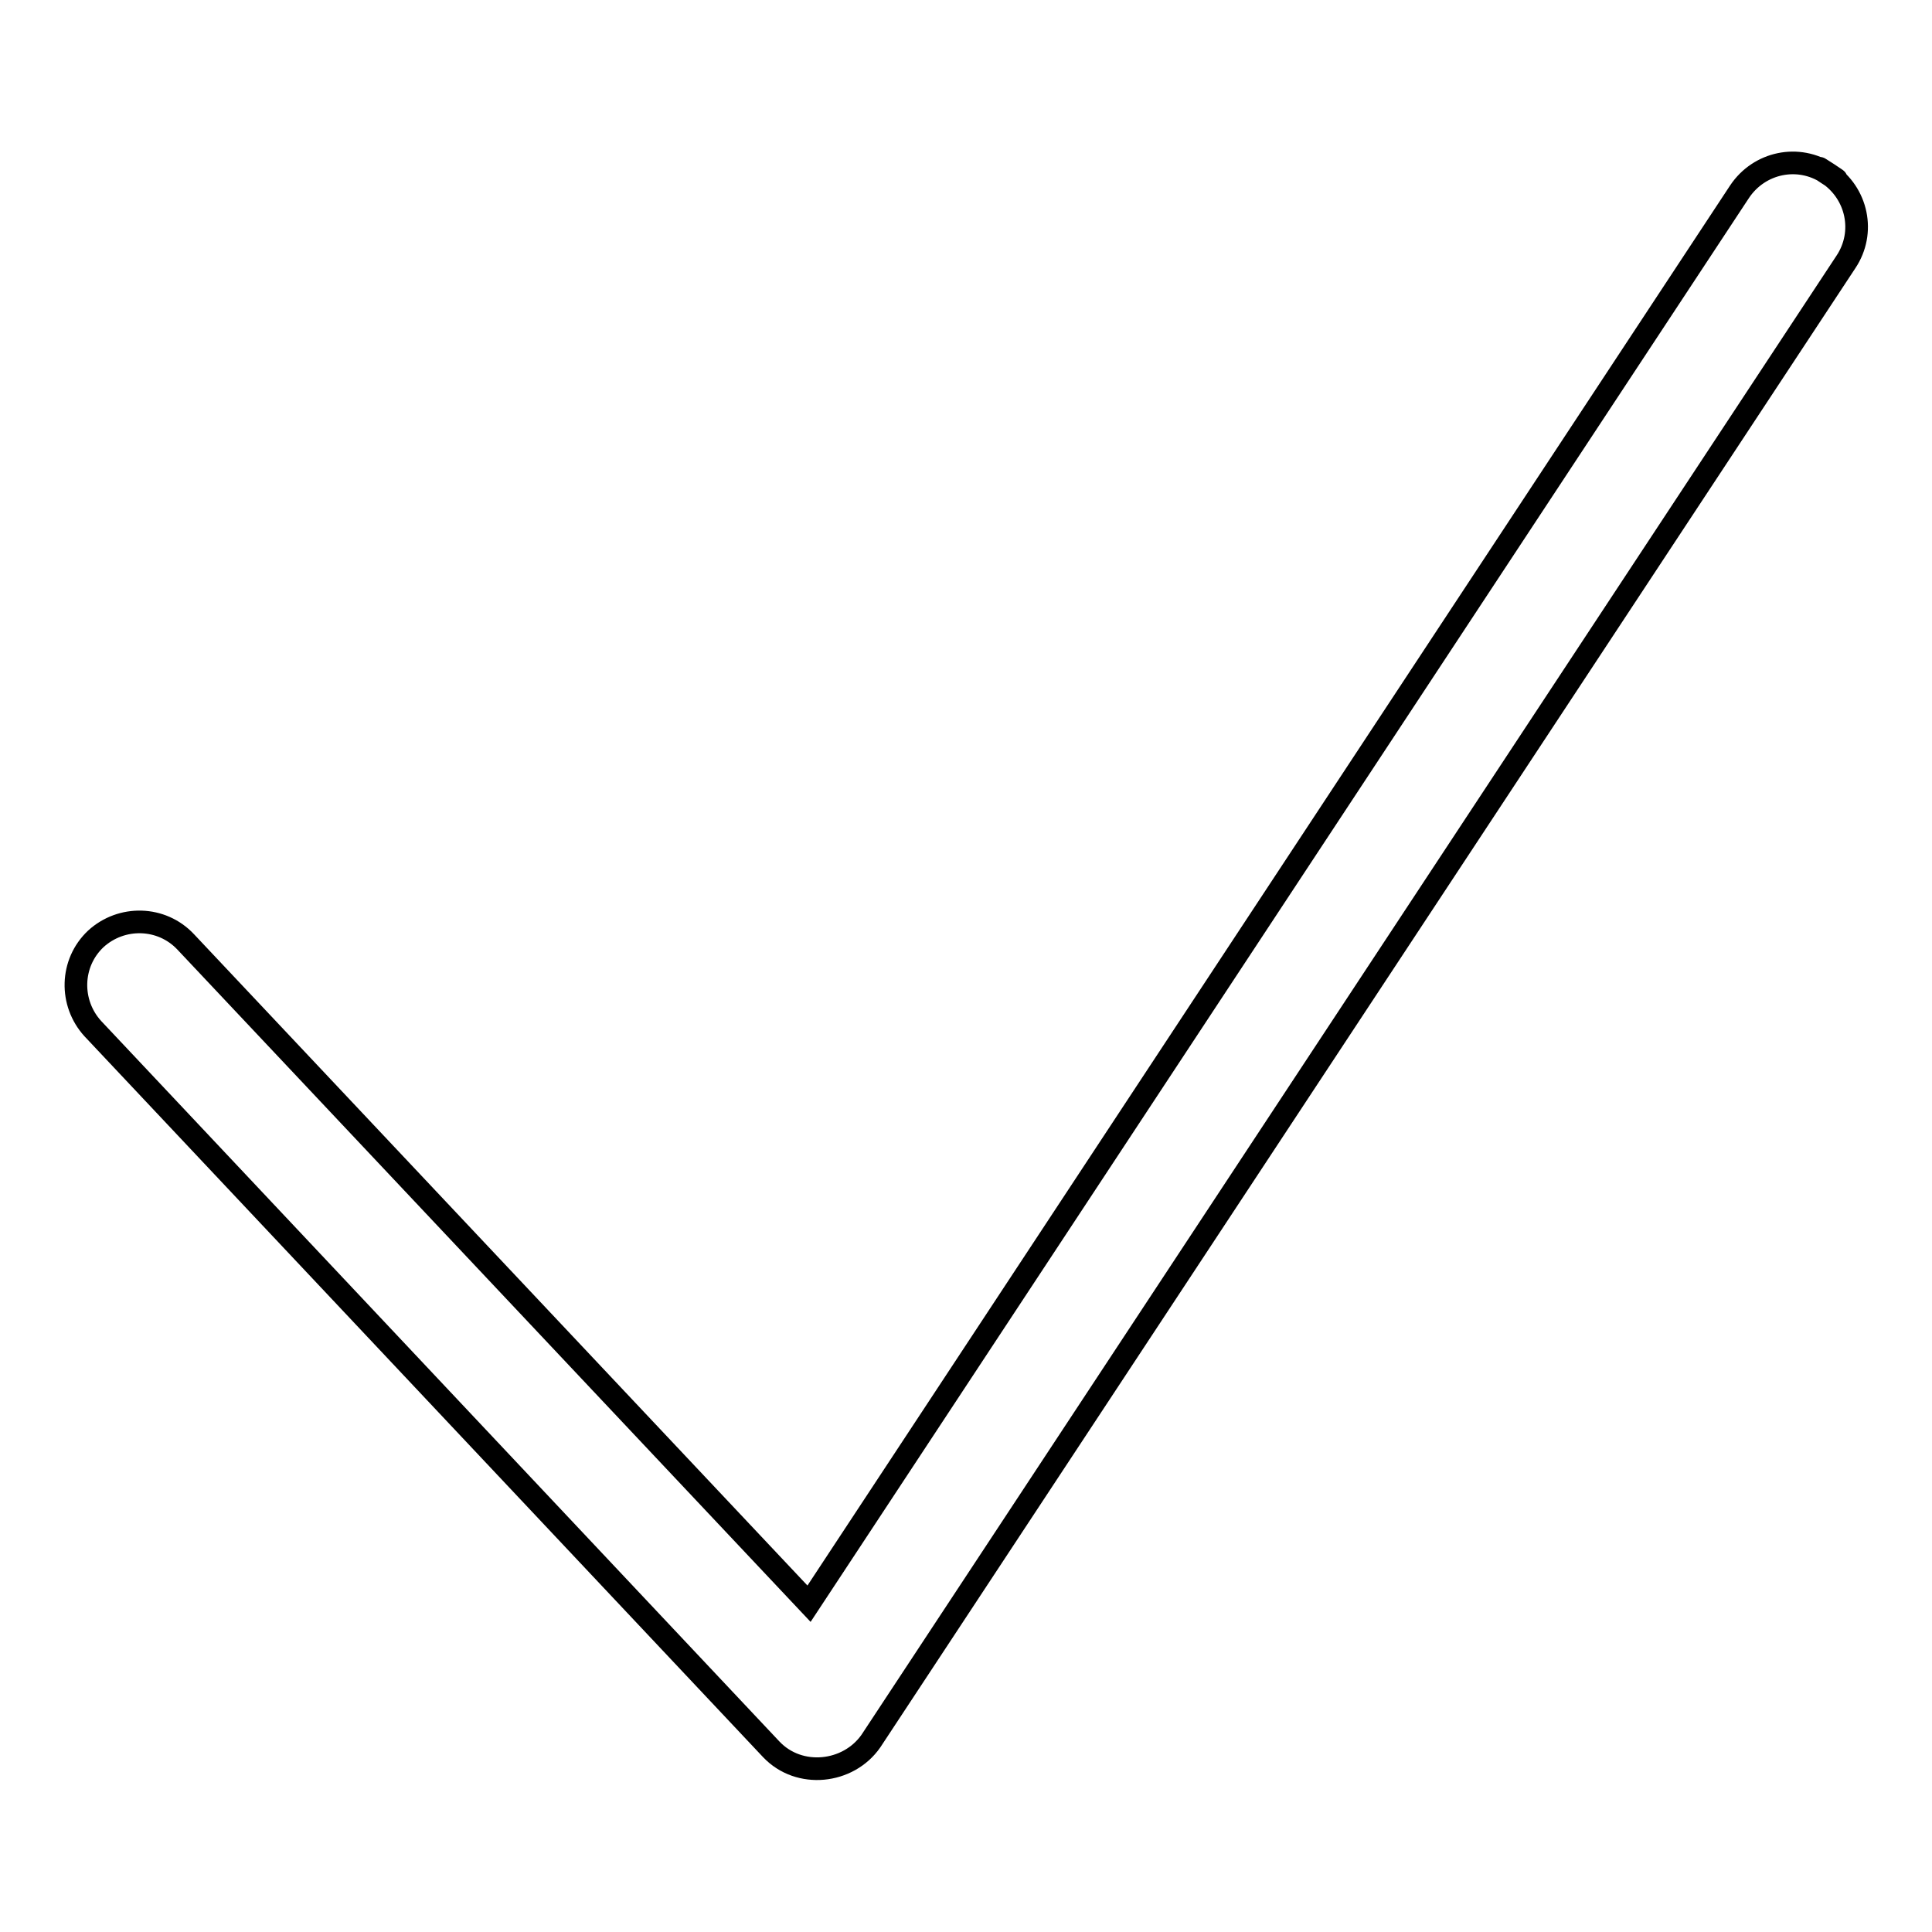
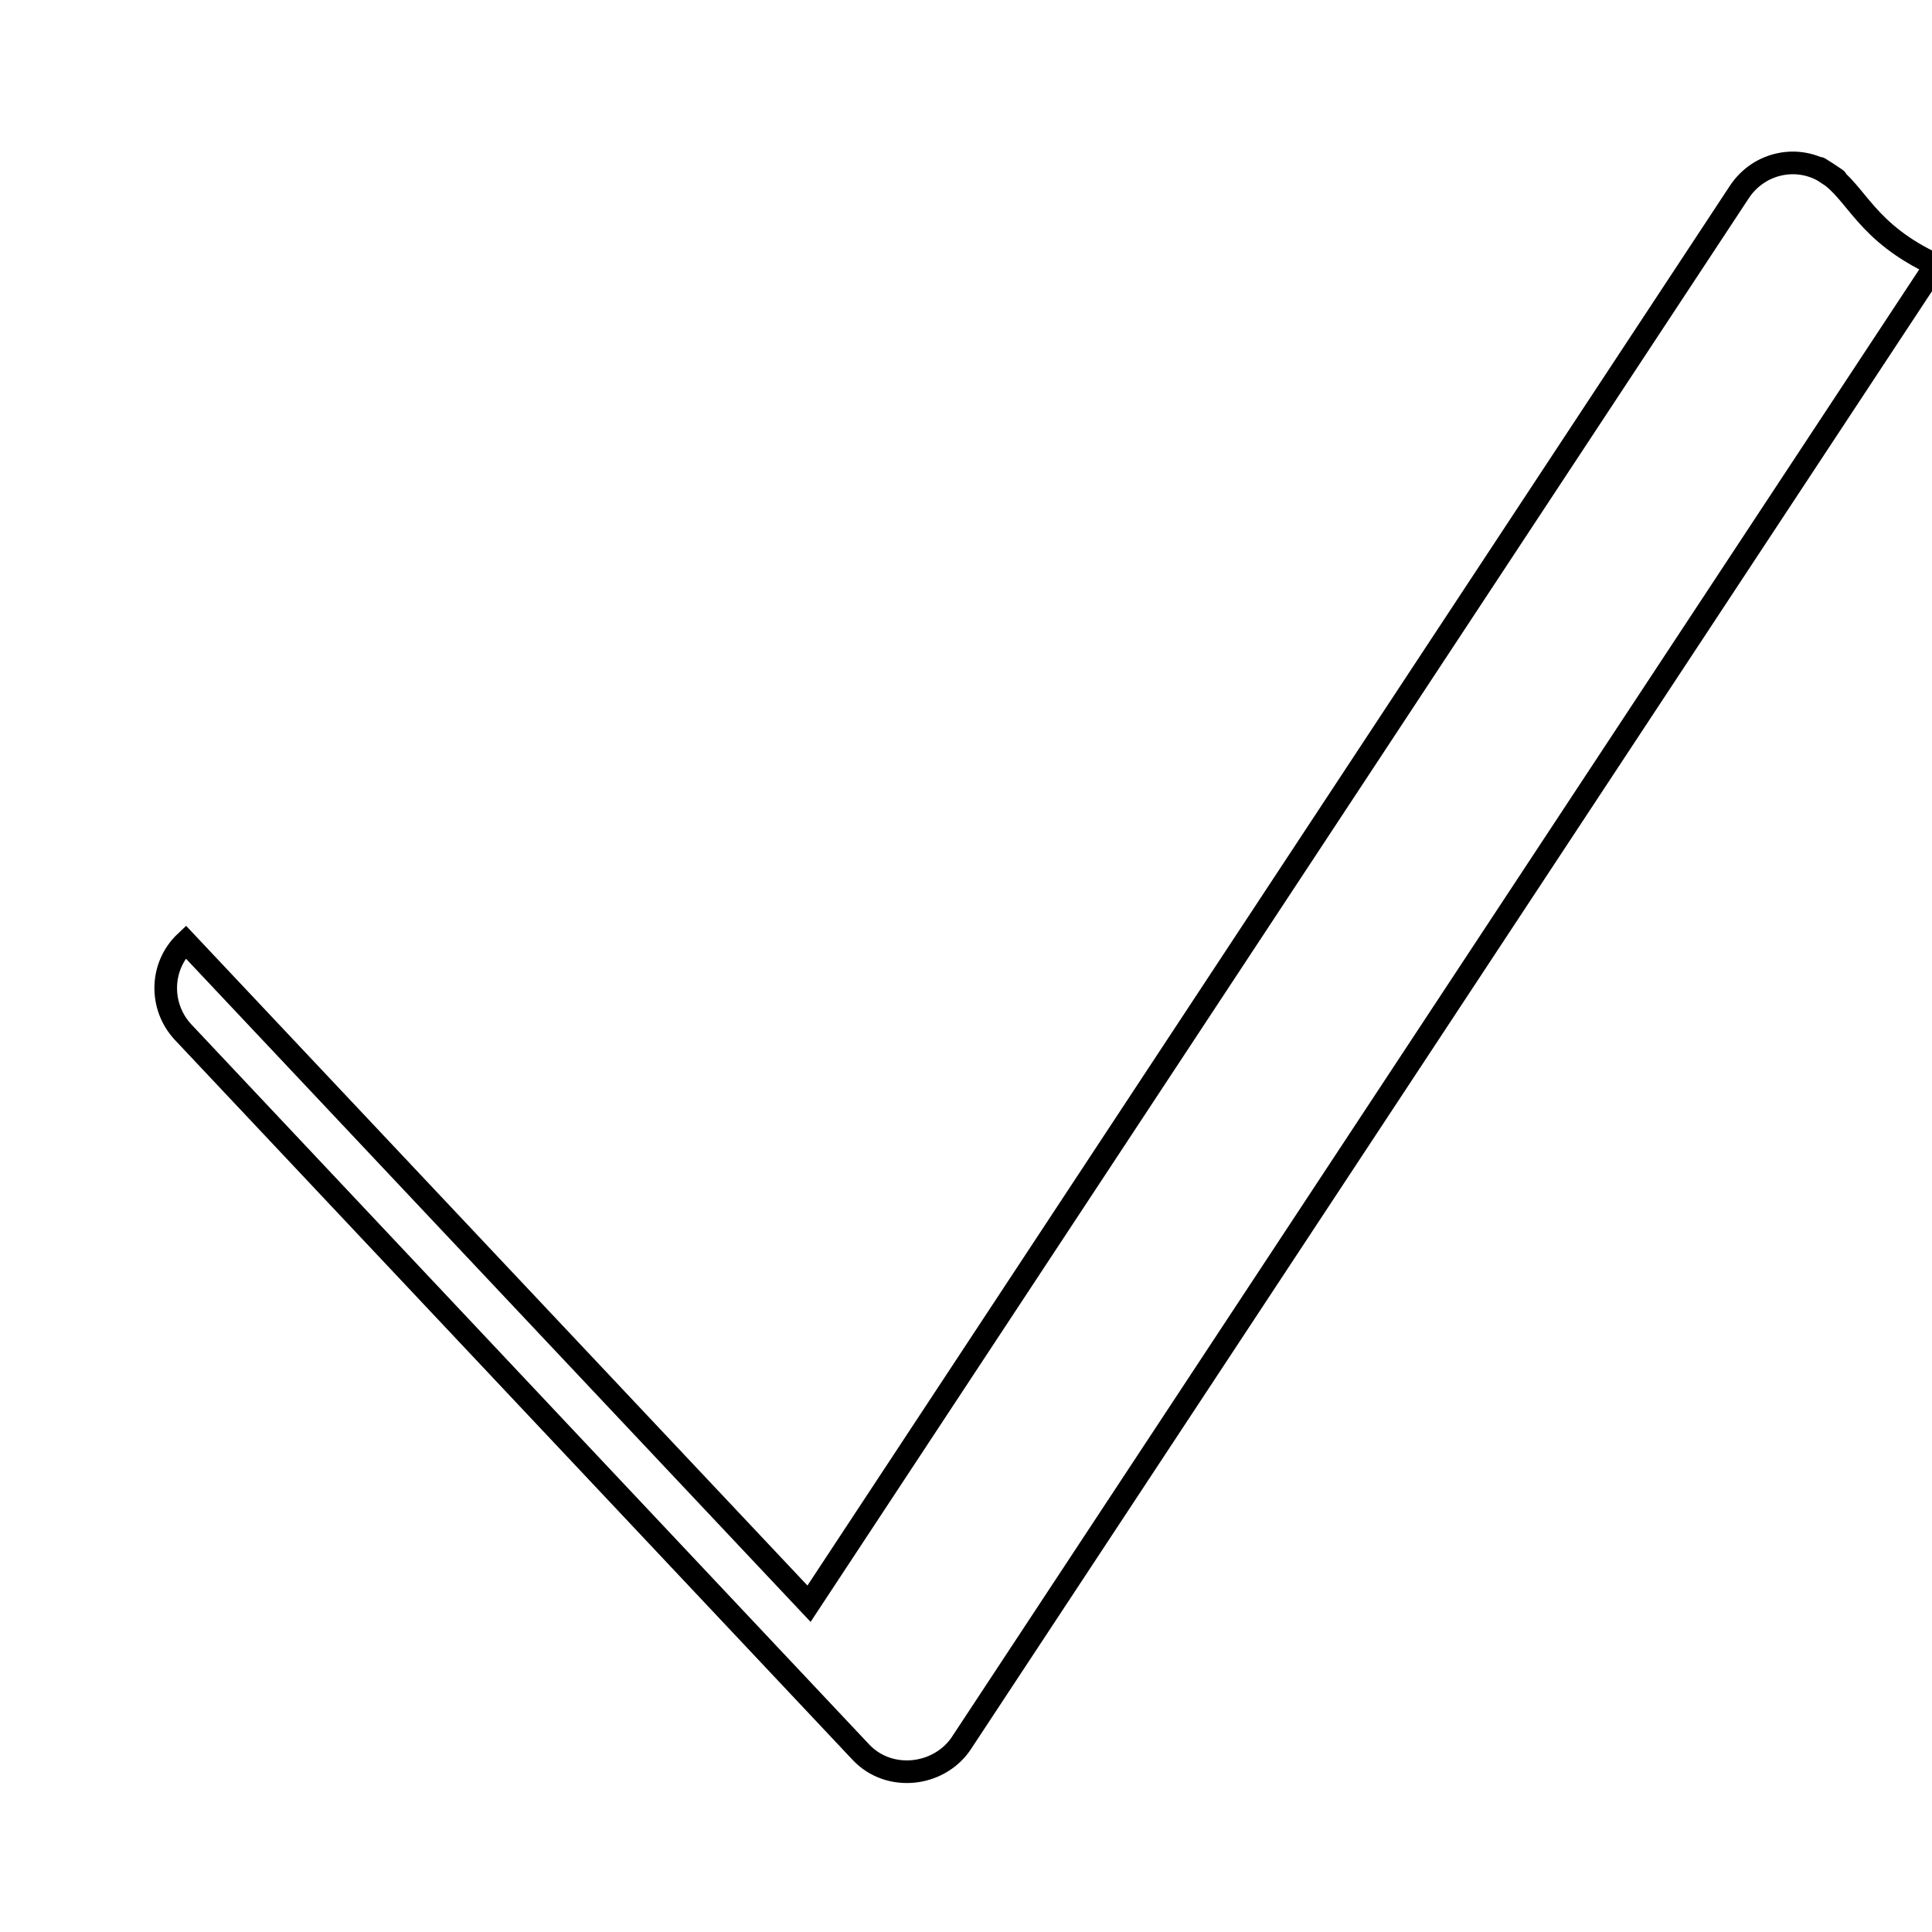
<svg xmlns="http://www.w3.org/2000/svg" version="1.1" x="0px" y="0px" viewBox="0 0 256 256" enable-background="new 0 0 256 256" xml:space="preserve">
  <g>
    <g>
-       <path stroke-width="3" fill-opacity="0" stroke="#000000" d="M242.2,23c-3.9-2.6-9.1-1.5-11.7,2.4L107.2,212.5l-82.6-87.7c-3.2-3.4-8.5-3.5-11.9-0.4c-3.4,3.2-3.5,8.5-0.4,11.9l89.9,95.5c3.7,3.9,10.2,3.2,13.2-1.1l129.2-196C247.2,30.8,246.1,25.6,242.2,23C238.3,20.5,246.1,25.6,242.2,23z" />
+       <path stroke-width="3" fill-opacity="0" stroke="#000000" d="M242.2,23c-3.9-2.6-9.1-1.5-11.7,2.4L107.2,212.5l-82.6-87.7c-3.4,3.2-3.5,8.5-0.4,11.9l89.9,95.5c3.7,3.9,10.2,3.2,13.2-1.1l129.2-196C247.2,30.8,246.1,25.6,242.2,23C238.3,20.5,246.1,25.6,242.2,23z" />
    </g>
  </g>
</svg>